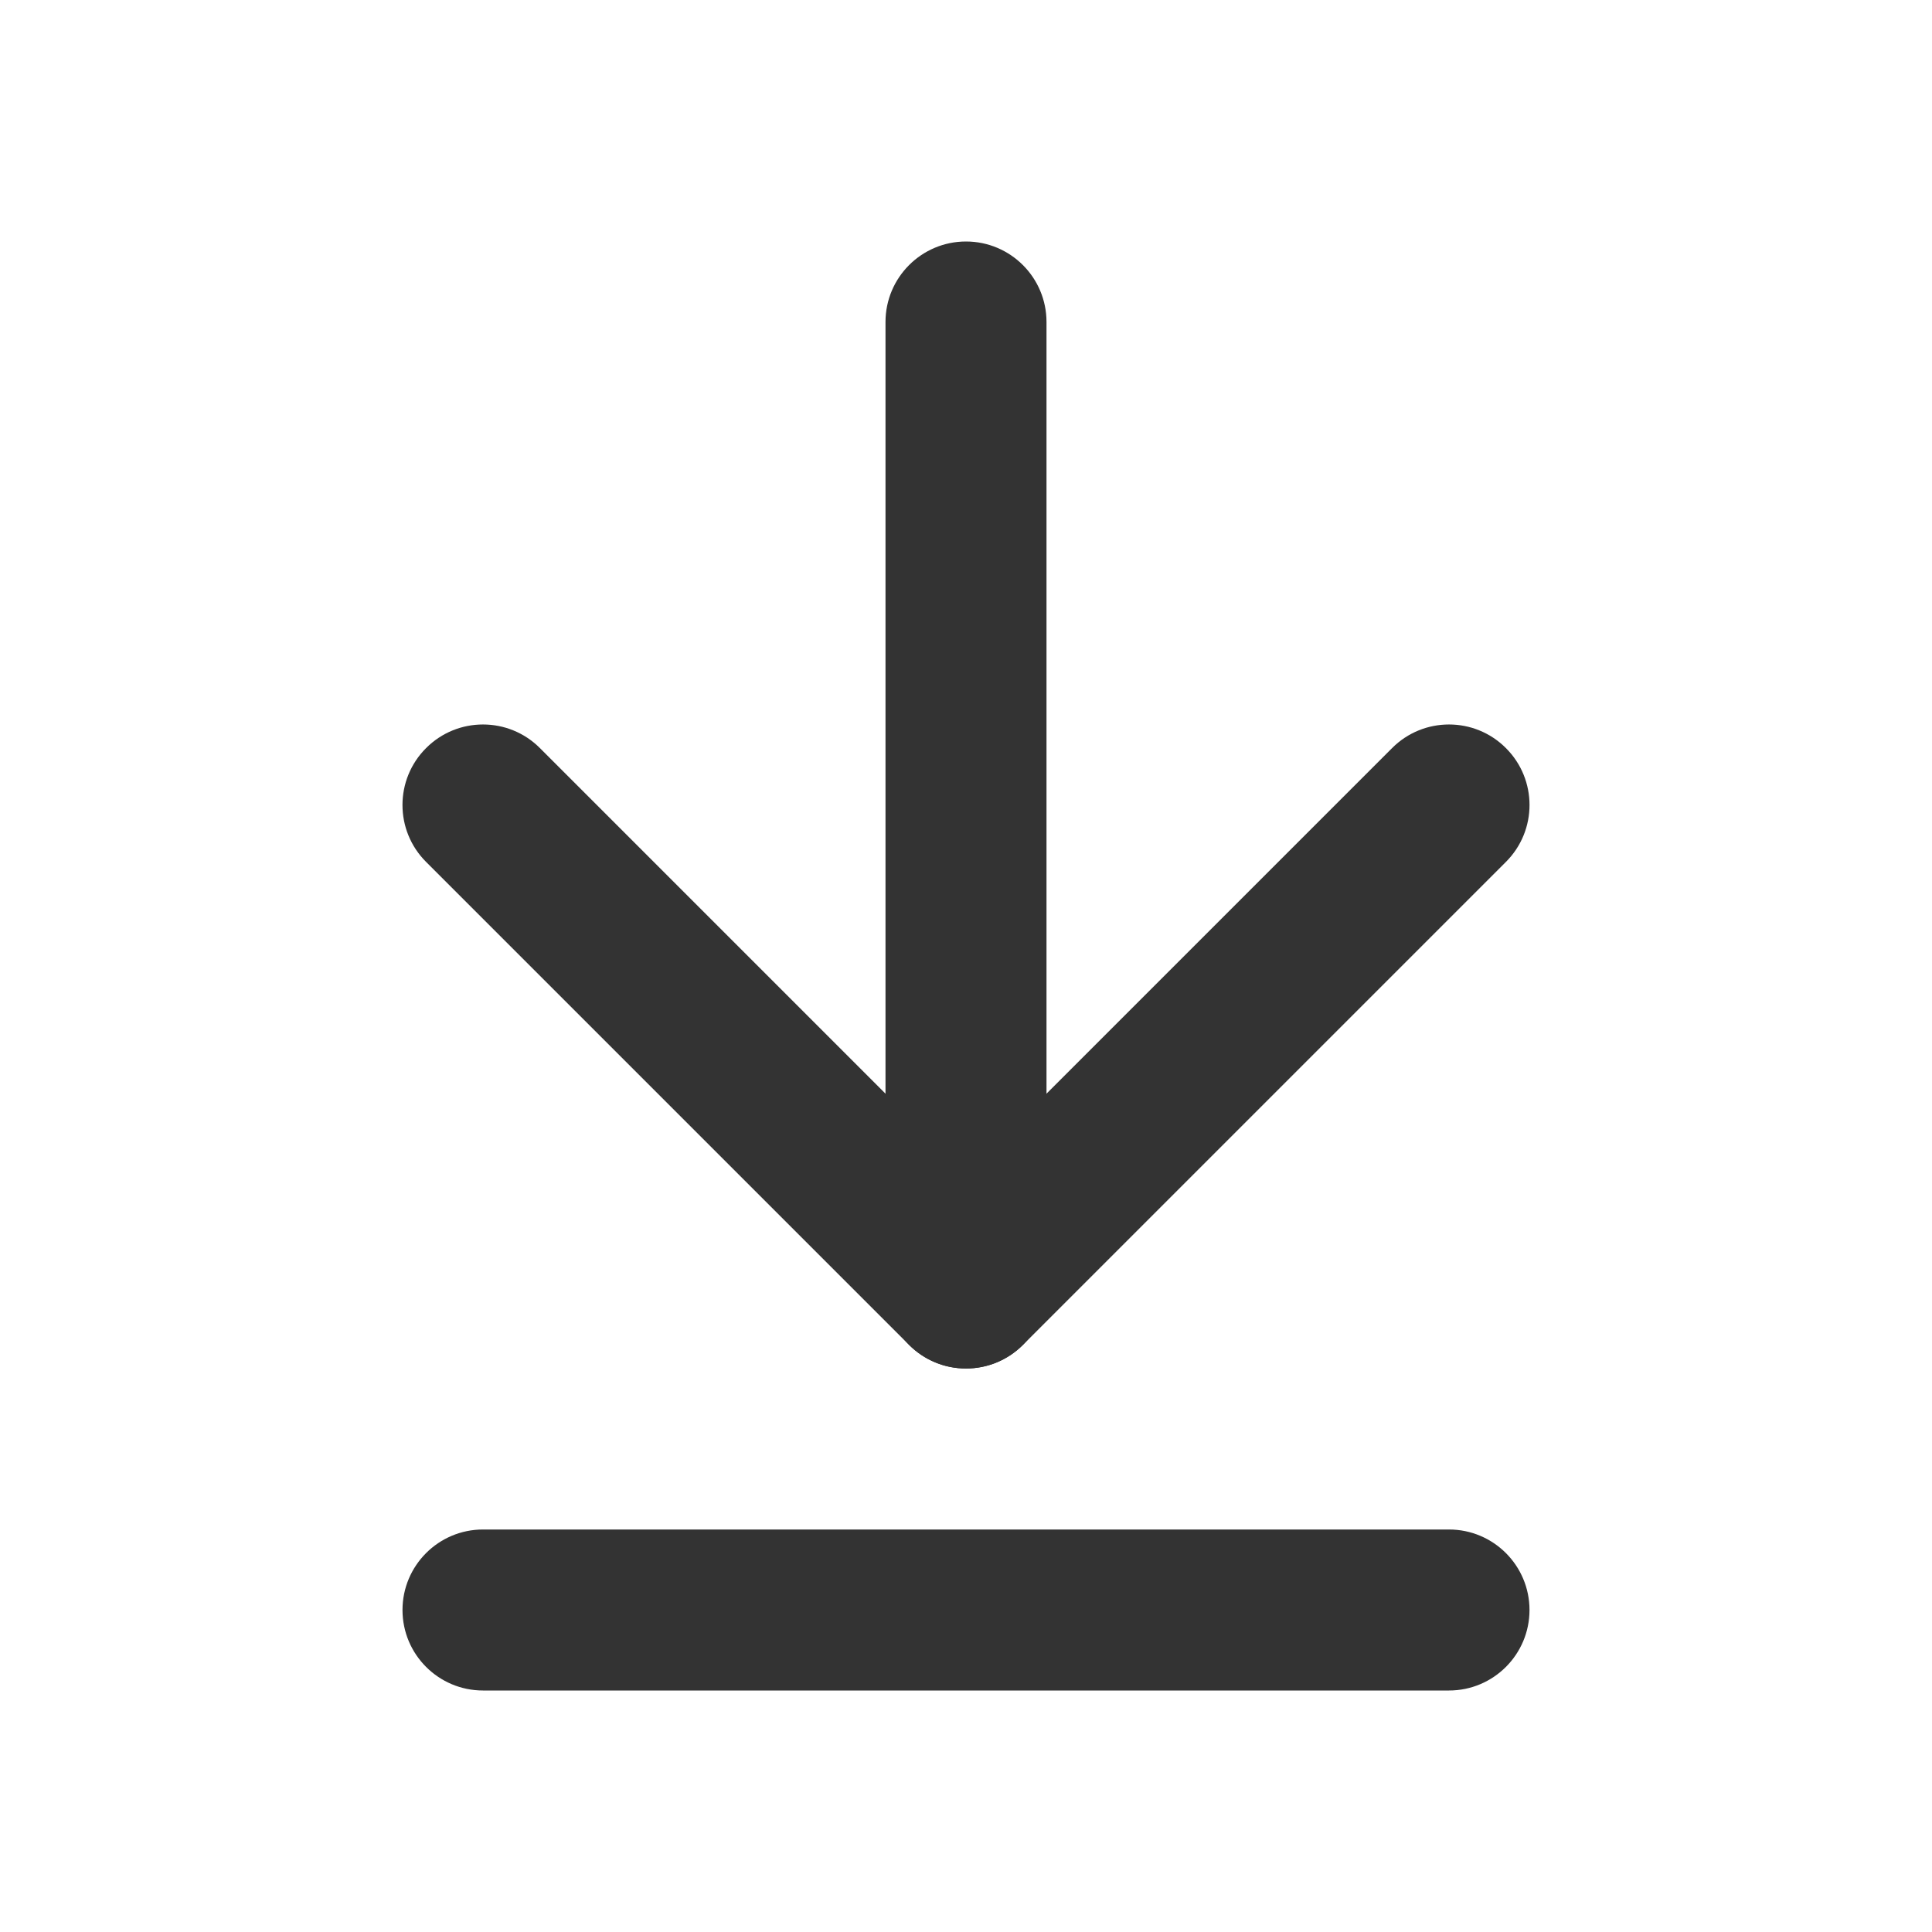
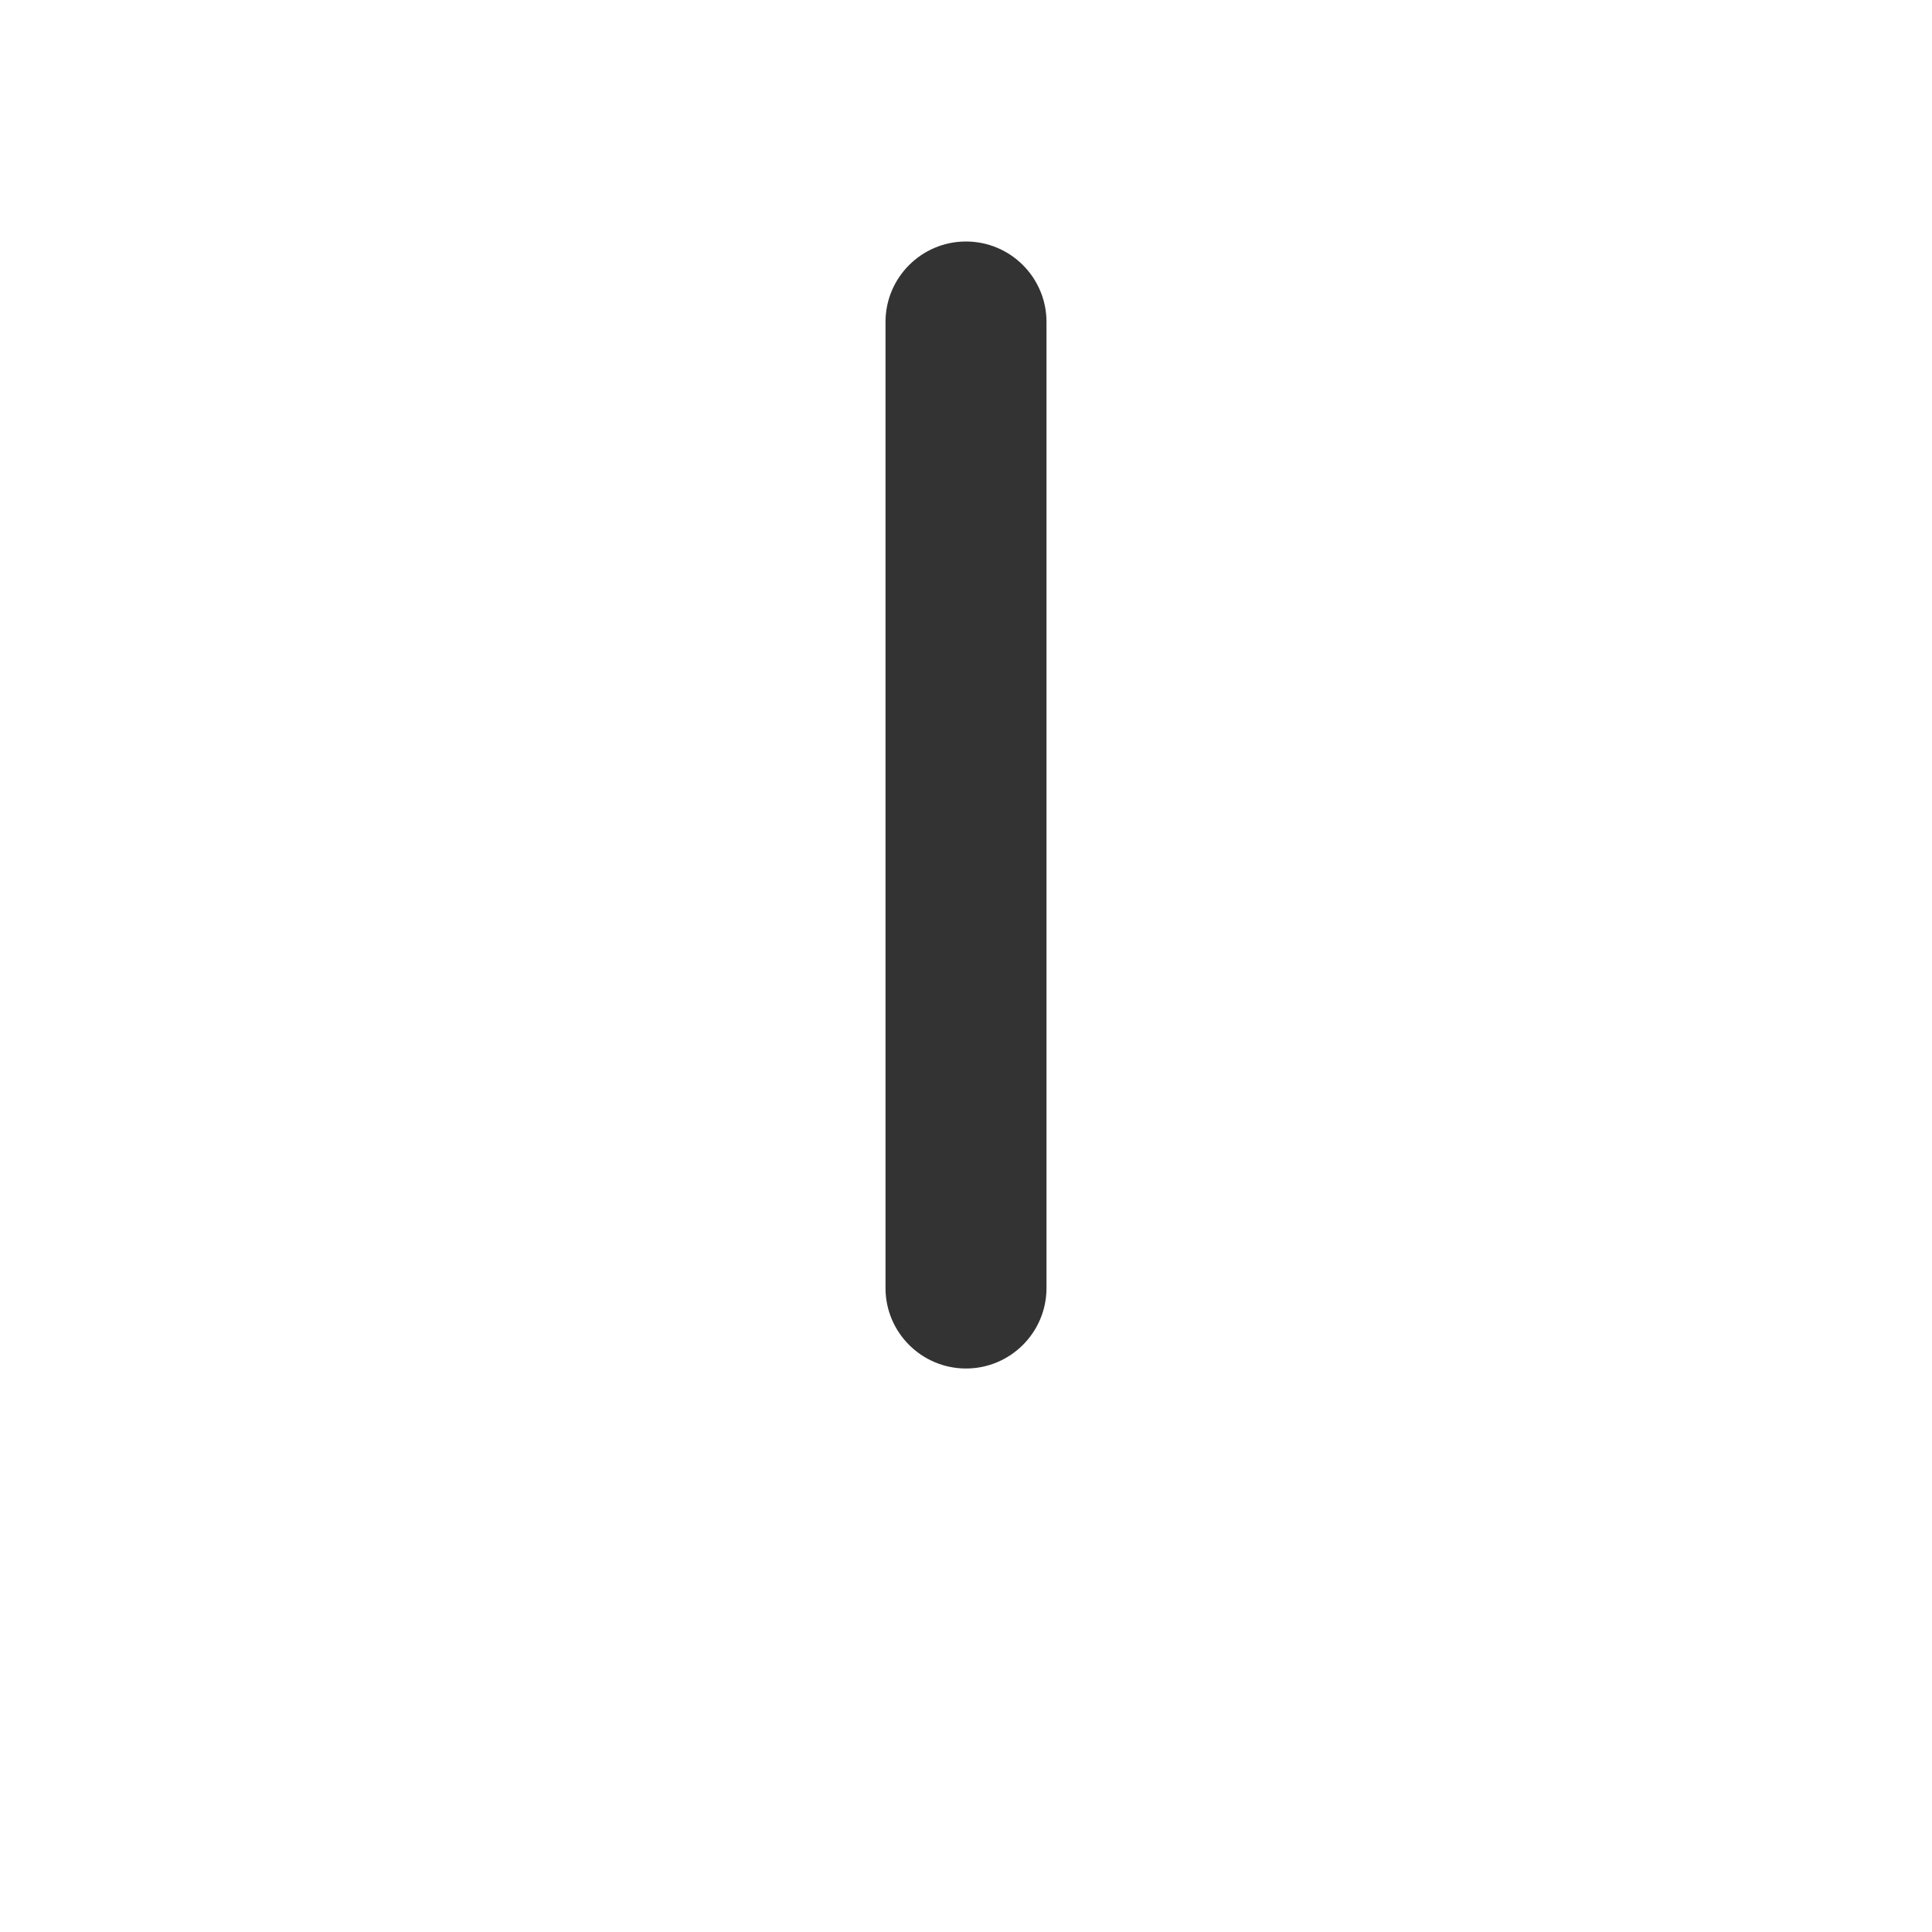
<svg xmlns="http://www.w3.org/2000/svg" width="24" height="24" viewBox="0 0 24 24" fill="none">
  <g id="Icons/Download">
    <g id="Nested Group">
-       <path id="Vector 1115 (Stroke)" fill-rule="evenodd" clip-rule="evenodd" d="M5.293 9.293C5.683 8.902 6.317 8.902 6.707 9.293L12 14.586L17.293 9.293C17.683 8.902 18.317 8.902 18.707 9.293C19.098 9.683 19.098 10.317 18.707 10.707L12.707 16.707C12.317 17.098 11.683 17.098 11.293 16.707L5.293 10.707C4.902 10.317 4.902 9.683 5.293 9.293Z" fill="#333333" />
      <path id="Vector 1116 (Stroke)" fill-rule="evenodd" clip-rule="evenodd" d="M12 3C12.552 3 13 3.448 13 4V16C13 16.552 12.552 17 12 17C11.448 17 11 16.552 11 16V4C11 3.448 11.448 3 12 3Z" fill="#333333" />
-       <path id="Vector 1117 (Stroke)" fill-rule="evenodd" clip-rule="evenodd" d="M5 20C5 19.448 5.448 19 6 19H18C18.552 19 19 19.448 19 20C19 20.552 18.552 21 18 21H6C5.448 21 5 20.552 5 20Z" fill="#333333" />
    </g>
  </g>
</svg>